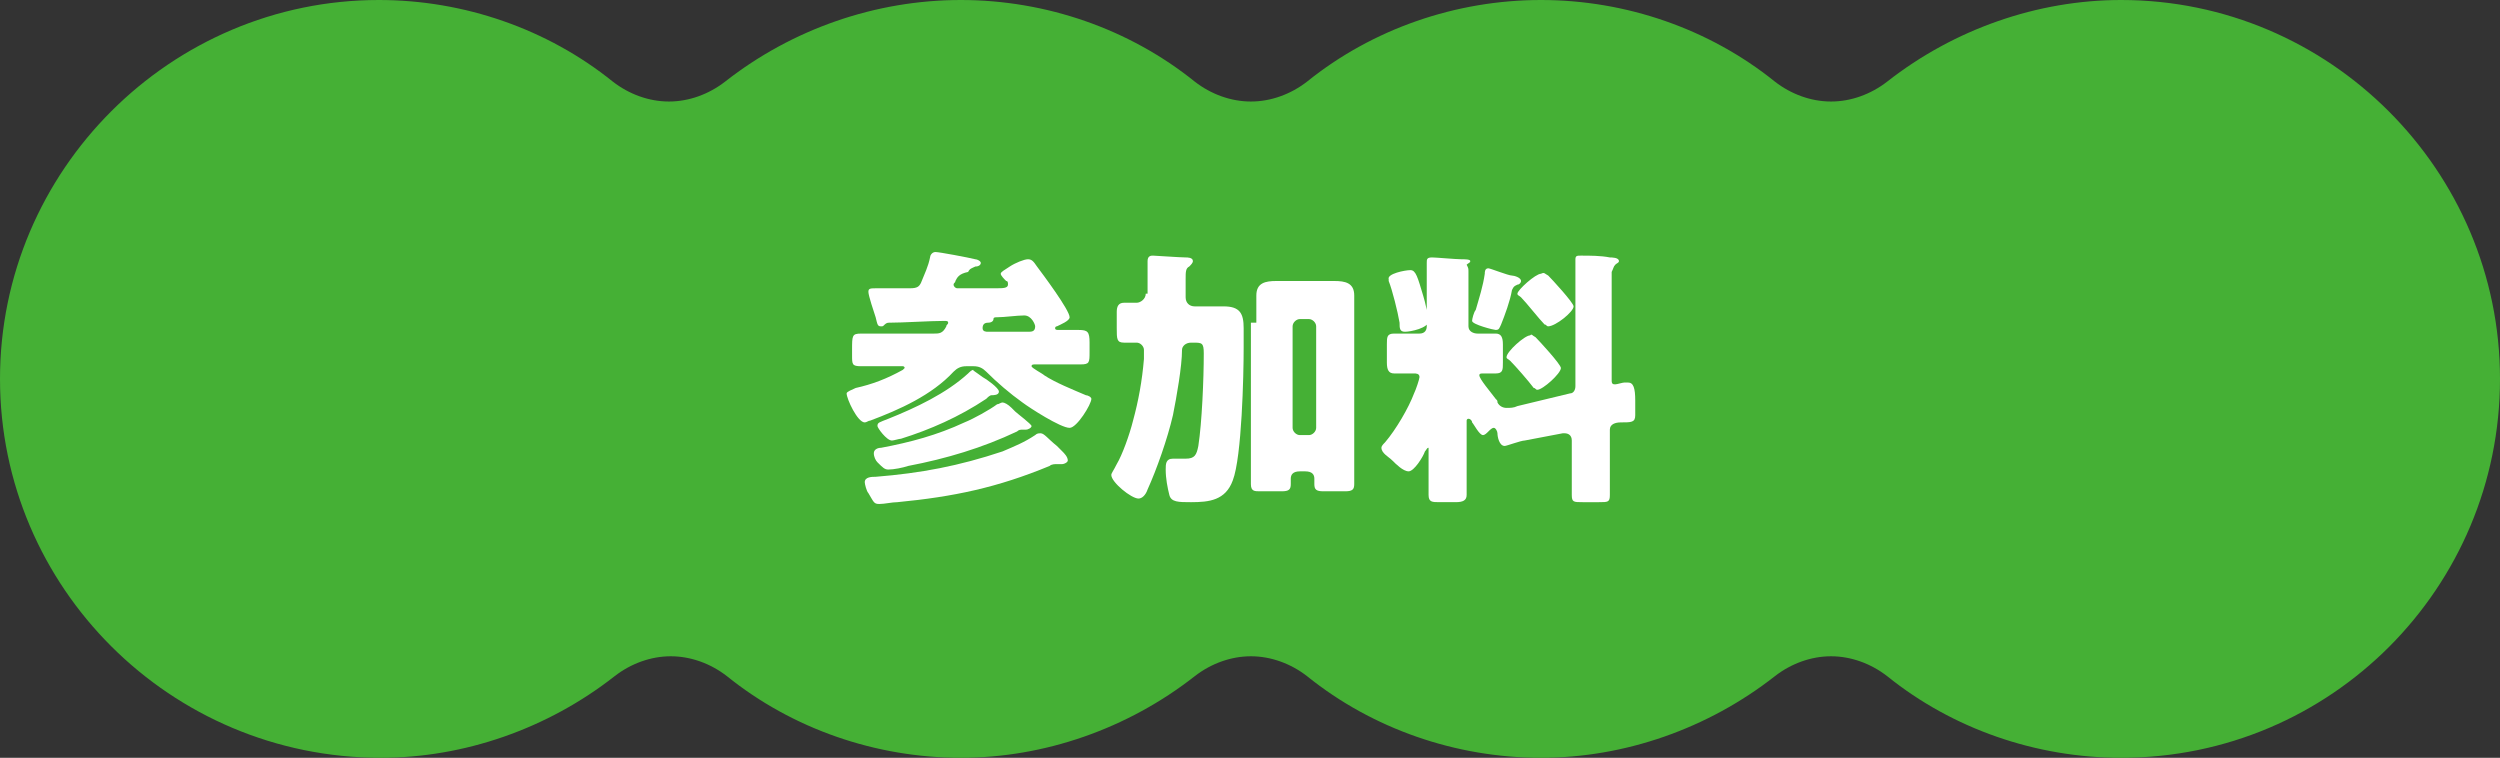
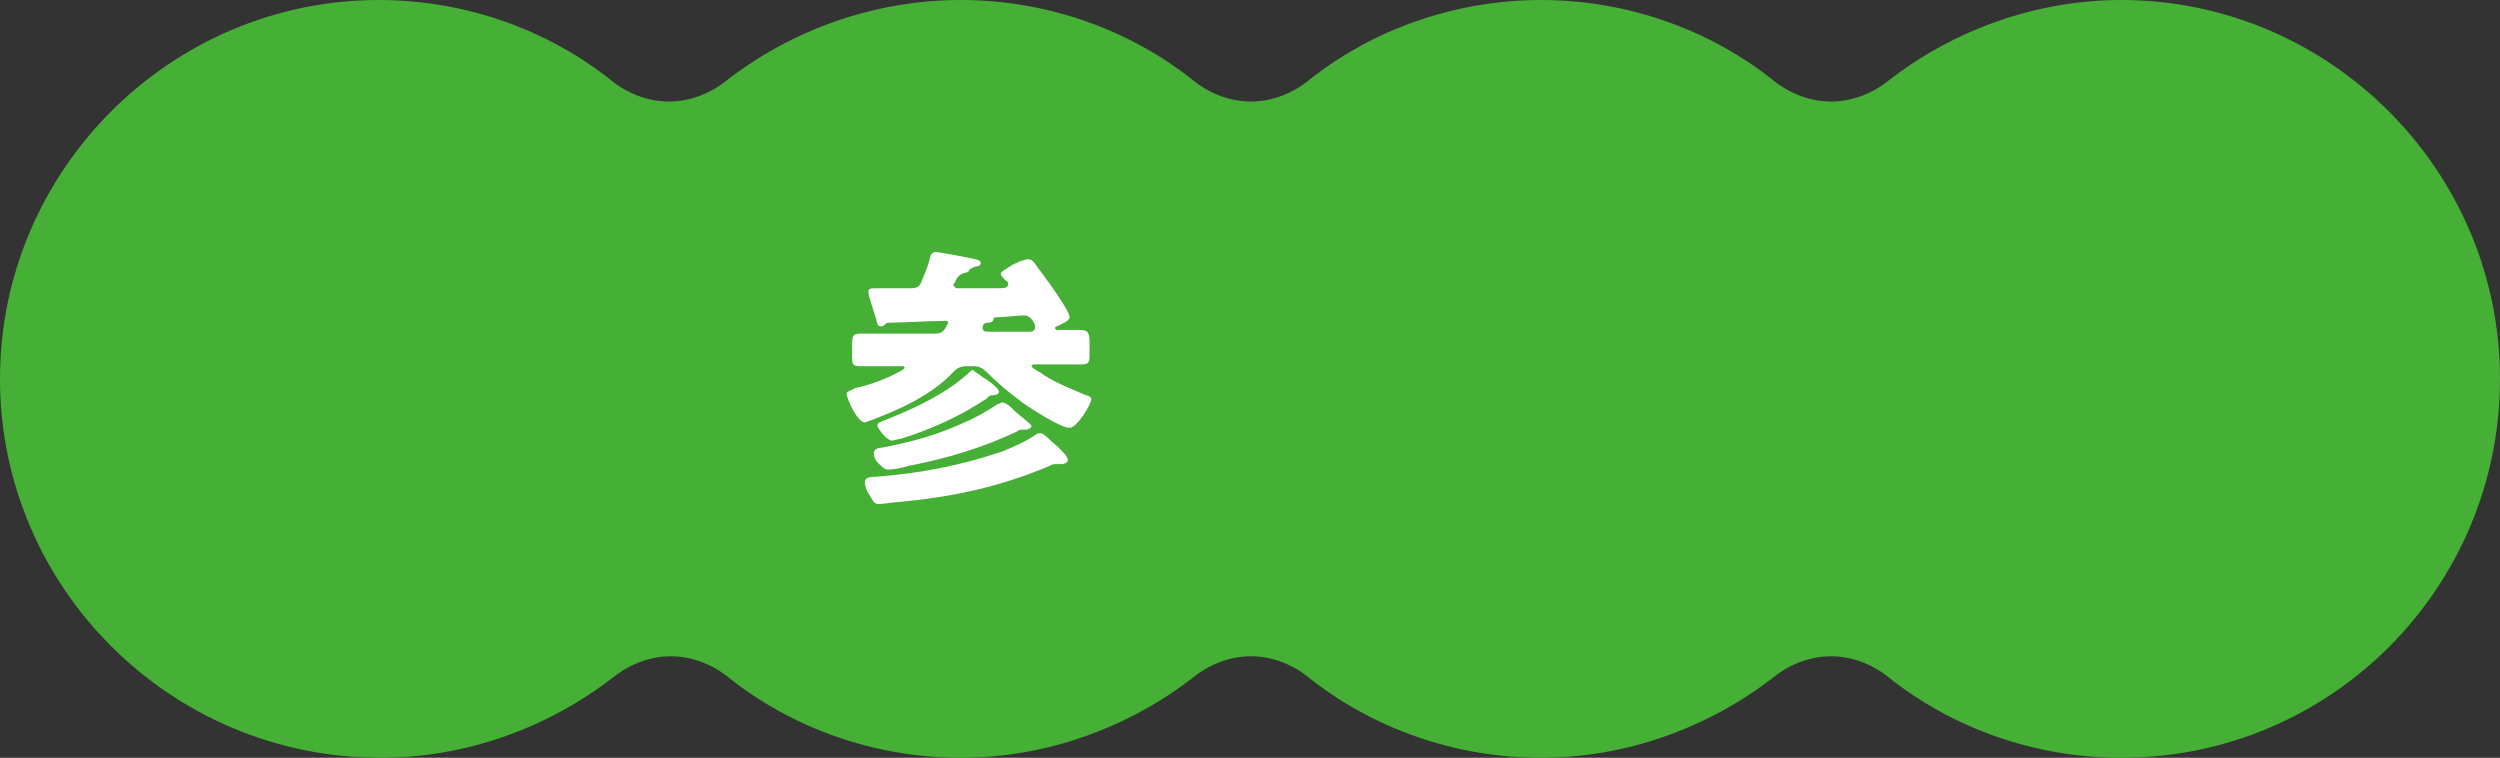
<svg xmlns="http://www.w3.org/2000/svg" version="1.1" id="レイヤー_1" x="0px" y="0px" viewBox="0 0 137.9 41.8" style="enable-background:new 0 0 137.9 41.8;" xml:space="preserve">
  <rect x="0" y="0" width="137.9" height="41.8" fill="#333333" stroke="none" />
  <style type="text/css">
	.ドロップシャドウ{fill:none;}
	.光彩_x0020_外側_x0020_5_x0020_pt{fill:none;}
	.青のネオン{fill:none;stroke:#8AACDA;stroke-width:7;stroke-linecap:round;stroke-linejoin:round;}
	.クロムハイライト{fill:url(#SVGID_1_);stroke:#FFFFFF;stroke-width:0.363;stroke-miterlimit:1;}
	.ジャイブ_GS{fill:#FFDD00;}
	.Alyssa_GS{fill:#A6D0E4;}
	.st0{fill:#45B035;}
	.st1{fill:#FFFFFF;}
</style>
  <linearGradient id="SVGID_1_" gradientUnits="userSpaceOnUse" x1="0" y1="0" x2="6.123234e-17" y2="-1">
    <stop offset="0" style="stop-color:#656565" />
    <stop offset="0.618" style="stop-color:#1B1B1B" />
    <stop offset="0.629" style="stop-color:#545454" />
    <stop offset="0.983" style="stop-color:#3E3E3E" />
  </linearGradient>
  <g>
    <path class="st0" d="M117,41.8c-4.7,0-9.3-1.6-12.9-4.5c-0.9-0.7-2-1.1-3.1-1.1s-2.2,0.4-3.1,1.1c-3.7,2.9-8.3,4.5-12.9,4.5   c-4.7,0-9.3-1.6-12.9-4.5c-0.9-0.7-2-1.1-3.1-1.1s-2.2,0.4-3.1,1.1c-3.7,2.9-8.3,4.5-12.9,4.5c-4.7,0-9.3-1.6-12.9-4.5   c-0.9-0.7-2-1.1-3.1-1.1s-2.2,0.4-3.1,1.1c-3.7,2.9-8.3,4.5-12.9,4.5C9.4,41.8,0,32.4,0,20.9S9.4,0,20.9,0c4.7,0,9.3,1.6,12.9,4.5   c0.9,0.7,2,1.1,3.1,1.1c1.1,0,2.2-0.4,3.1-1.1C43.7,1.6,48.3,0,53,0c4.7,0,9.3,1.6,12.9,4.5c0.9,0.7,2,1.1,3.1,1.1   c1.1,0,2.2-0.4,3.1-1.1C75.7,1.6,80.3,0,85,0c4.7,0,9.3,1.6,12.9,4.5c0.9,0.7,2,1.1,3.1,1.1s2.2-0.4,3.1-1.1   C107.8,1.6,112.4,0,117,0c11.5,0,20.9,9.4,20.9,20.9S128.6,41.8,117,41.8z" />
    <g>
      <path class="st1" d="M52.7,15.5c0,0.1-0.1,0.1-0.1,0.2c0,0.1,0.1,0.2,0.2,0.2c0.7,0,1.4,0,2.1,0H55c0.3,0,0.6,0,0.6-0.2    c0-0.1,0-0.2-0.1-0.2c-0.1-0.1-0.3-0.3-0.3-0.4c0-0.1,0.2-0.2,0.5-0.4c0.3-0.2,0.8-0.4,1-0.4c0.2,0,0.3,0.1,0.5,0.4    c0.3,0.4,1.8,2.4,1.8,2.8c0,0.2-0.5,0.4-0.7,0.5c-0.1,0-0.1,0.1-0.1,0.1c0,0.1,0.1,0.1,0.2,0.1c0.4,0,0.7,0,1.1,0    c0.5,0,0.6,0.1,0.6,0.7v0.5c0,0.6,0,0.7-0.5,0.7c-0.6,0-1.3,0-1.9,0h-0.6c-0.1,0-0.2,0-0.2,0.1c0,0.1,0.6,0.4,0.7,0.5    c0.6,0.4,1.6,0.8,2.3,1.1c0.1,0,0.3,0.1,0.3,0.2c0,0.3-0.8,1.6-1.2,1.6c-0.5,0-2.2-1.1-2.6-1.4c-0.7-0.5-1.4-1.1-2-1.7    c-0.2-0.2-0.4-0.3-0.7-0.3h-0.4c-0.3,0-0.5,0.1-0.7,0.3c-1.2,1.3-3,2.1-4.6,2.7c-0.1,0-0.2,0.1-0.3,0.1c-0.4,0-1-1.3-1-1.6    c0-0.1,0.3-0.2,0.5-0.3c0.9-0.2,1.7-0.5,2.6-1c0,0,0.1-0.1,0.1-0.1c0-0.1-0.1-0.1-0.1-0.1h-0.1c-0.7,0-1.5,0-2.2,0    c-0.5,0-0.5-0.1-0.5-0.6v-0.3c0-0.8,0-0.9,0.5-0.9c0.8,0,1.7,0,2.5,0h1.5c0.3,0,0.5,0,0.7-0.4c0-0.1,0.1-0.1,0.1-0.2    c0-0.1-0.1-0.1-0.2-0.1c-0.8,0-2.3,0.1-3.1,0.1c-0.1,0-0.2,0.1-0.2,0.1c-0.1,0.1-0.1,0.1-0.2,0.1c-0.2,0-0.2-0.1-0.3-0.5    c-0.1-0.3-0.4-1.2-0.4-1.4c0-0.2,0.1-0.2,0.5-0.2h0.3c0.5,0,1,0,1.5,0c0.4,0,0.5-0.1,0.6-0.3c0.2-0.5,0.4-0.9,0.5-1.4    c0-0.1,0.1-0.3,0.3-0.3c0.2,0,1.8,0.3,2.2,0.4c0.1,0,0.3,0.1,0.3,0.2c0,0.1-0.1,0.2-0.3,0.2c-0.2,0.1-0.3,0.1-0.4,0.3    C52.9,15.1,52.8,15.3,52.7,15.5z M58.6,24.9c0.1,0.1,0.3,0.3,0.3,0.5c0,0.1-0.2,0.2-0.3,0.2c-0.1,0-0.2,0-0.3,0    c-0.1,0-0.3,0-0.4,0.1c-2.9,1.2-5.3,1.7-8.4,2c-0.3,0-0.7,0.1-1,0.1c-0.3,0-0.3-0.1-0.6-0.6c-0.1-0.1-0.2-0.5-0.2-0.6    c0-0.3,0.4-0.3,0.6-0.3c2.5-0.2,4.6-0.6,7-1.4c0.7-0.3,1.2-0.5,1.8-0.9c0.1-0.1,0.2-0.1,0.3-0.1c0.2,0,0.4,0.3,0.9,0.7L58.6,24.9z     M56,22.7c0.1,0.1,0.9,0.7,0.9,0.8c0,0.1-0.2,0.2-0.3,0.2c-0.1,0-0.1,0-0.2,0c-0.1,0-0.2,0-0.3,0.1c-1.9,0.9-3.9,1.5-6,1.9    c-0.3,0.1-0.8,0.2-1.1,0.2c-0.2,0-0.3-0.1-0.6-0.4c-0.1-0.1-0.2-0.3-0.2-0.5c0-0.2,0.2-0.3,0.4-0.3c1.6-0.3,3.1-0.7,4.6-1.4    c0.5-0.2,1.4-0.7,1.8-1c0.1,0,0.2-0.1,0.3-0.1c0.1,0,0.3,0.1,0.5,0.3L56,22.7z M54.2,20.8c0.2,0.1,0.9,0.6,0.9,0.8    c0,0.2-0.3,0.2-0.4,0.2c-0.1,0-0.2,0.1-0.3,0.2c-1.5,1-3.1,1.7-4.7,2.2c-0.1,0-0.4,0.1-0.5,0.1c-0.3,0-0.8-0.7-0.8-0.8    c0-0.2,0.1-0.2,0.6-0.4c1.5-0.6,3.2-1.4,4.4-2.5c0.1-0.1,0.2-0.2,0.3-0.2C53.6,20.4,53.8,20.5,54.2,20.8z M56.7,18.3    c0.2,0,0.4,0,0.4-0.3c0-0.1-0.2-0.6-0.6-0.6c-0.4,0-1.1,0.1-1.5,0.1c-0.1,0-0.2,0-0.2,0.1c0,0.1-0.1,0.2-0.3,0.2    c-0.2,0-0.3,0.1-0.3,0.3c0,0.2,0.2,0.2,0.3,0.2H56.7z" />
-       <path class="st1" d="M63.3,16.2c0-0.7,0-1.6,0-1.8c0-0.3,0.2-0.3,0.3-0.3c0.1,0,1.5,0.1,1.8,0.1c0.1,0,0.4,0,0.4,0.2    c0,0.1-0.1,0.2-0.2,0.3c-0.2,0.1-0.2,0.3-0.2,0.7v1c0,0.3,0.2,0.5,0.5,0.5h0.1c0.5,0,1,0,1.5,0c0.9,0,1.1,0.4,1.1,1.2v1.1    c0,1.5-0.1,6-0.6,7.3c-0.4,1.1-1.3,1.2-2.3,1.2c-0.7,0-1.1,0-1.2-0.4c-0.1-0.4-0.2-0.9-0.2-1.4c0-0.3,0-0.6,0.4-0.6    c0.1,0,0.2,0,0.2,0c0.2,0,0.4,0,0.5,0c0.5,0,0.6-0.2,0.7-0.7c0.2-1.3,0.3-3.7,0.3-5.1c0-0.6-0.1-0.6-0.6-0.6h-0.1    c-0.3,0-0.5,0.2-0.5,0.4c0,0.9-0.3,2.6-0.5,3.6c-0.3,1.3-0.9,3-1.4,4.1c-0.1,0.3-0.3,0.5-0.5,0.5c-0.4,0-1.5-0.9-1.5-1.3    c0-0.1,0.1-0.2,0.3-0.6c0.3-0.5,0.7-1.6,0.9-2.4c0.3-1.1,0.5-2.2,0.6-3.4c0-0.1,0-0.4,0-0.5c0-0.2-0.2-0.4-0.4-0.4    c-0.2,0-0.4,0-0.7,0c-0.4,0-0.4-0.2-0.4-0.8v-0.9c0-0.3,0.1-0.5,0.4-0.5c0.2,0,0.5,0,0.7,0c0.2,0,0.5-0.2,0.5-0.5V16.2z     M69.3,17.8c0-0.5,0-1,0-1.5c0-0.7,0.5-0.8,1.1-0.8c0.4,0,0.9,0,1.3,0h0.6c0.5,0,0.9,0,1.3,0c0.6,0,1.1,0.1,1.1,0.8    c0,0.4,0,1,0,1.5v6.8c0,0.7,0,1.4,0,2.1c0,0.3-0.1,0.4-0.5,0.4h-1.2c-0.4,0-0.5-0.1-0.5-0.4c0-0.1,0-0.2,0-0.3    c0-0.2-0.1-0.4-0.5-0.4h-0.3c-0.4,0-0.5,0.2-0.5,0.4c0,0.1,0,0.2,0,0.3c0,0.3-0.1,0.4-0.5,0.4h-1.2c-0.3,0-0.5,0-0.5-0.4    c0-0.7,0-1.5,0-2.1V17.8z M71.3,23.6c0,0.2,0.2,0.4,0.4,0.4h0.5c0.2,0,0.4-0.2,0.4-0.4v-5.6c0-0.2-0.2-0.4-0.4-0.4h-0.5    c-0.2,0-0.4,0.2-0.4,0.4V23.6z" />
-       <path class="st1" d="M86.6,21.7c0.2,0,0.3-0.2,0.3-0.4v-5.5c0-0.5,0-1,0-1.4c0,0,0-0.1,0-0.1c0-0.2,0.1-0.2,0.3-0.2    c0.5,0,1.1,0,1.6,0.1c0.1,0,0.5,0,0.5,0.2c0,0.1-0.1,0.1-0.2,0.2C89,14.7,89,14.8,88.9,15c0,0.2,0,0.4,0,0.8V21    c0,0.2,0.1,0.2,0.2,0.2c0.1,0,0.4-0.1,0.5-0.1c0.1,0,0.1,0,0.2,0c0.3,0,0.4,0.3,0.4,1l0,0.4c0,0.1,0,0.3,0,0.4    c0,0.4-0.2,0.4-0.8,0.4c-0.3,0-0.6,0.1-0.6,0.4v1.1c0,0.8,0,1.6,0,2.5c0,0.4-0.1,0.4-0.6,0.4h-0.9c-0.5,0-0.6,0-0.6-0.4    c0-0.8,0-1.6,0-2.5v-0.5c0-0.3-0.2-0.4-0.4-0.4c0,0,0,0-0.1,0l-2.1,0.4c-0.2,0-1,0.3-1.1,0.3c-0.3,0-0.4-0.5-0.4-0.7    c0-0.1-0.1-0.3-0.2-0.3c-0.1,0-0.2,0.1-0.3,0.2c-0.1,0.1-0.2,0.2-0.3,0.2c-0.2,0-0.5-0.6-0.6-0.7c0-0.1-0.1-0.2-0.2-0.2    c-0.1,0-0.1,0.1-0.1,0.1v2c0,0.7,0,1.4,0,2.1c0,0.3-0.2,0.4-0.6,0.4h-0.9c-0.4,0-0.6,0-0.6-0.4c0-0.7,0-1.4,0-2.1v-0.4    c0,0,0-0.1,0-0.1c-0.1,0-0.1,0.1-0.2,0.2c-0.1,0.3-0.6,1.1-0.9,1.1c-0.3,0-0.7-0.4-0.9-0.6c-0.2-0.2-0.6-0.4-0.6-0.7    c0-0.1,0.1-0.2,0.2-0.3c0.6-0.7,1.3-1.9,1.6-2.7c0.1-0.2,0.3-0.8,0.3-0.9c0-0.2-0.2-0.2-0.3-0.2c-0.4,0-0.7,0-1.1,0    c-0.3,0-0.4-0.2-0.4-0.6V19c0-0.4,0-0.6,0.4-0.6c0.3,0,0.8,0,1.3,0h0.1c0.3,0,0.4-0.2,0.4-0.4v-1.7c0-0.4,0-1,0-1.4    c0-0.1,0-0.3,0-0.4c0-0.2,0-0.3,0.3-0.3c0.2,0,1.3,0.1,1.6,0.1c0.2,0,0.5,0,0.5,0.1s-0.1,0.1-0.2,0.2C81,14.8,81,14.8,81,15    c0,0.4,0,0.9,0,1.3V18c0,0.3,0.3,0.4,0.5,0.4c0.4,0,0.7,0,1,0c0.3,0,0.4,0.2,0.4,0.6v1c0,0.4,0,0.6-0.4,0.6c-0.2,0-0.5,0-0.7,0    c-0.1,0-0.2,0-0.2,0.1c0,0.2,0.6,0.9,0.9,1.3c0.1,0.1,0.1,0.1,0.1,0.2c0.1,0.2,0.3,0.3,0.5,0.3c0.2,0,0.4,0,0.6-0.1L86.6,21.7z     M77.8,14.9c0.3,0,0.4,0.4,0.7,1.4c0.1,0.3,0.3,1.2,0.3,1.4c0,0.4-1,0.6-1.3,0.6c-0.3,0-0.3-0.2-0.3-0.5c-0.1-0.6-0.4-1.8-0.6-2.3    c0,0,0-0.1,0-0.1C76.5,15.1,77.5,14.9,77.8,14.9z M83.4,15.2c0.1,0,0.5,0.1,0.5,0.3c0,0.1-0.1,0.2-0.2,0.2    c-0.2,0.1-0.2,0.1-0.3,0.3c-0.1,0.6-0.4,1.4-0.6,1.9c-0.1,0.2-0.1,0.3-0.3,0.3c-0.1,0-1.3-0.3-1.3-0.5c0-0.1,0.1-0.5,0.2-0.6    c0.2-0.7,0.4-1.3,0.5-2c0-0.1,0-0.3,0.2-0.3C82.2,14.8,83.2,15.2,83.4,15.2z M84.7,18.6c0.2,0.2,1.4,1.5,1.4,1.7    c0,0.3-1,1.2-1.3,1.2c-0.1,0-0.1-0.1-0.2-0.1c-0.3-0.4-1-1.2-1.3-1.5c-0.1-0.1-0.2-0.1-0.2-0.2c0-0.3,1-1.2,1.3-1.2    C84.5,18.4,84.5,18.5,84.7,18.6z M85.4,15.2c0.2,0.2,1.4,1.5,1.4,1.7c0,0.3-1,1.1-1.4,1.1c-0.1,0-0.1-0.1-0.2-0.1    c-0.3-0.3-1-1.2-1.3-1.5c-0.1-0.1-0.2-0.1-0.2-0.2c0-0.2,1-1.1,1.3-1.1C85.2,15,85.2,15.1,85.4,15.2z" />
    </g>
  </g>
</svg>